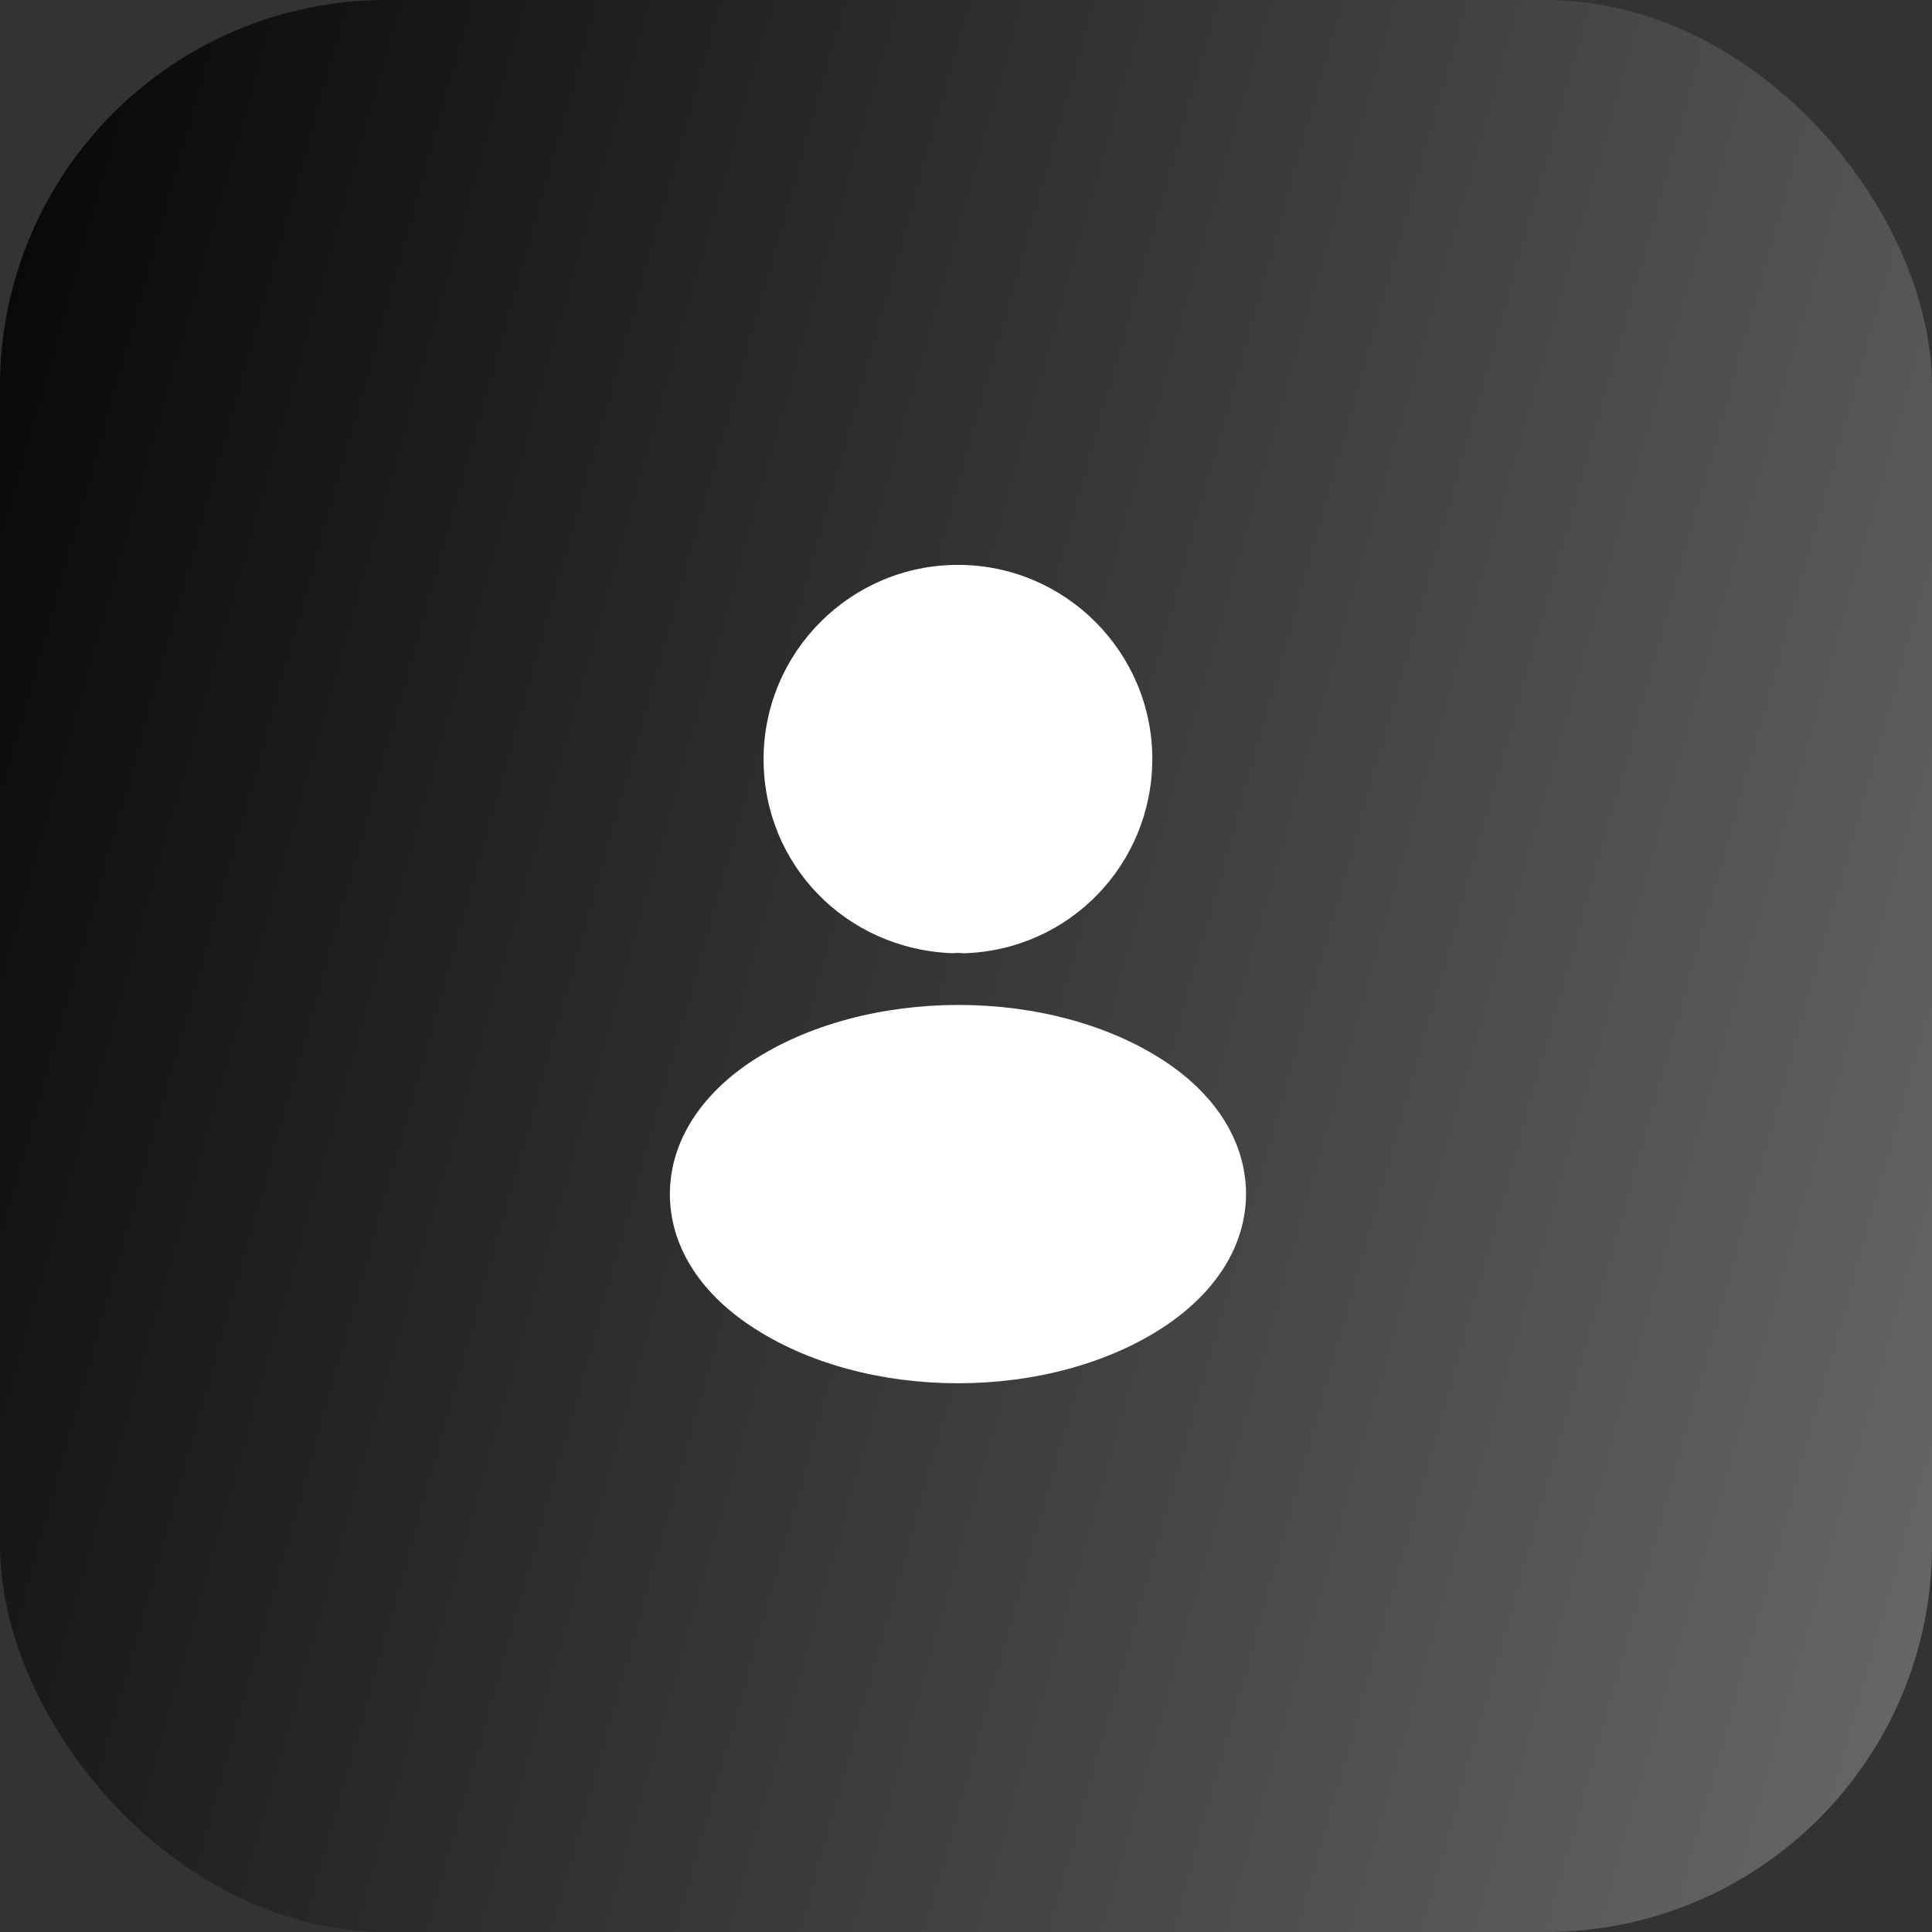
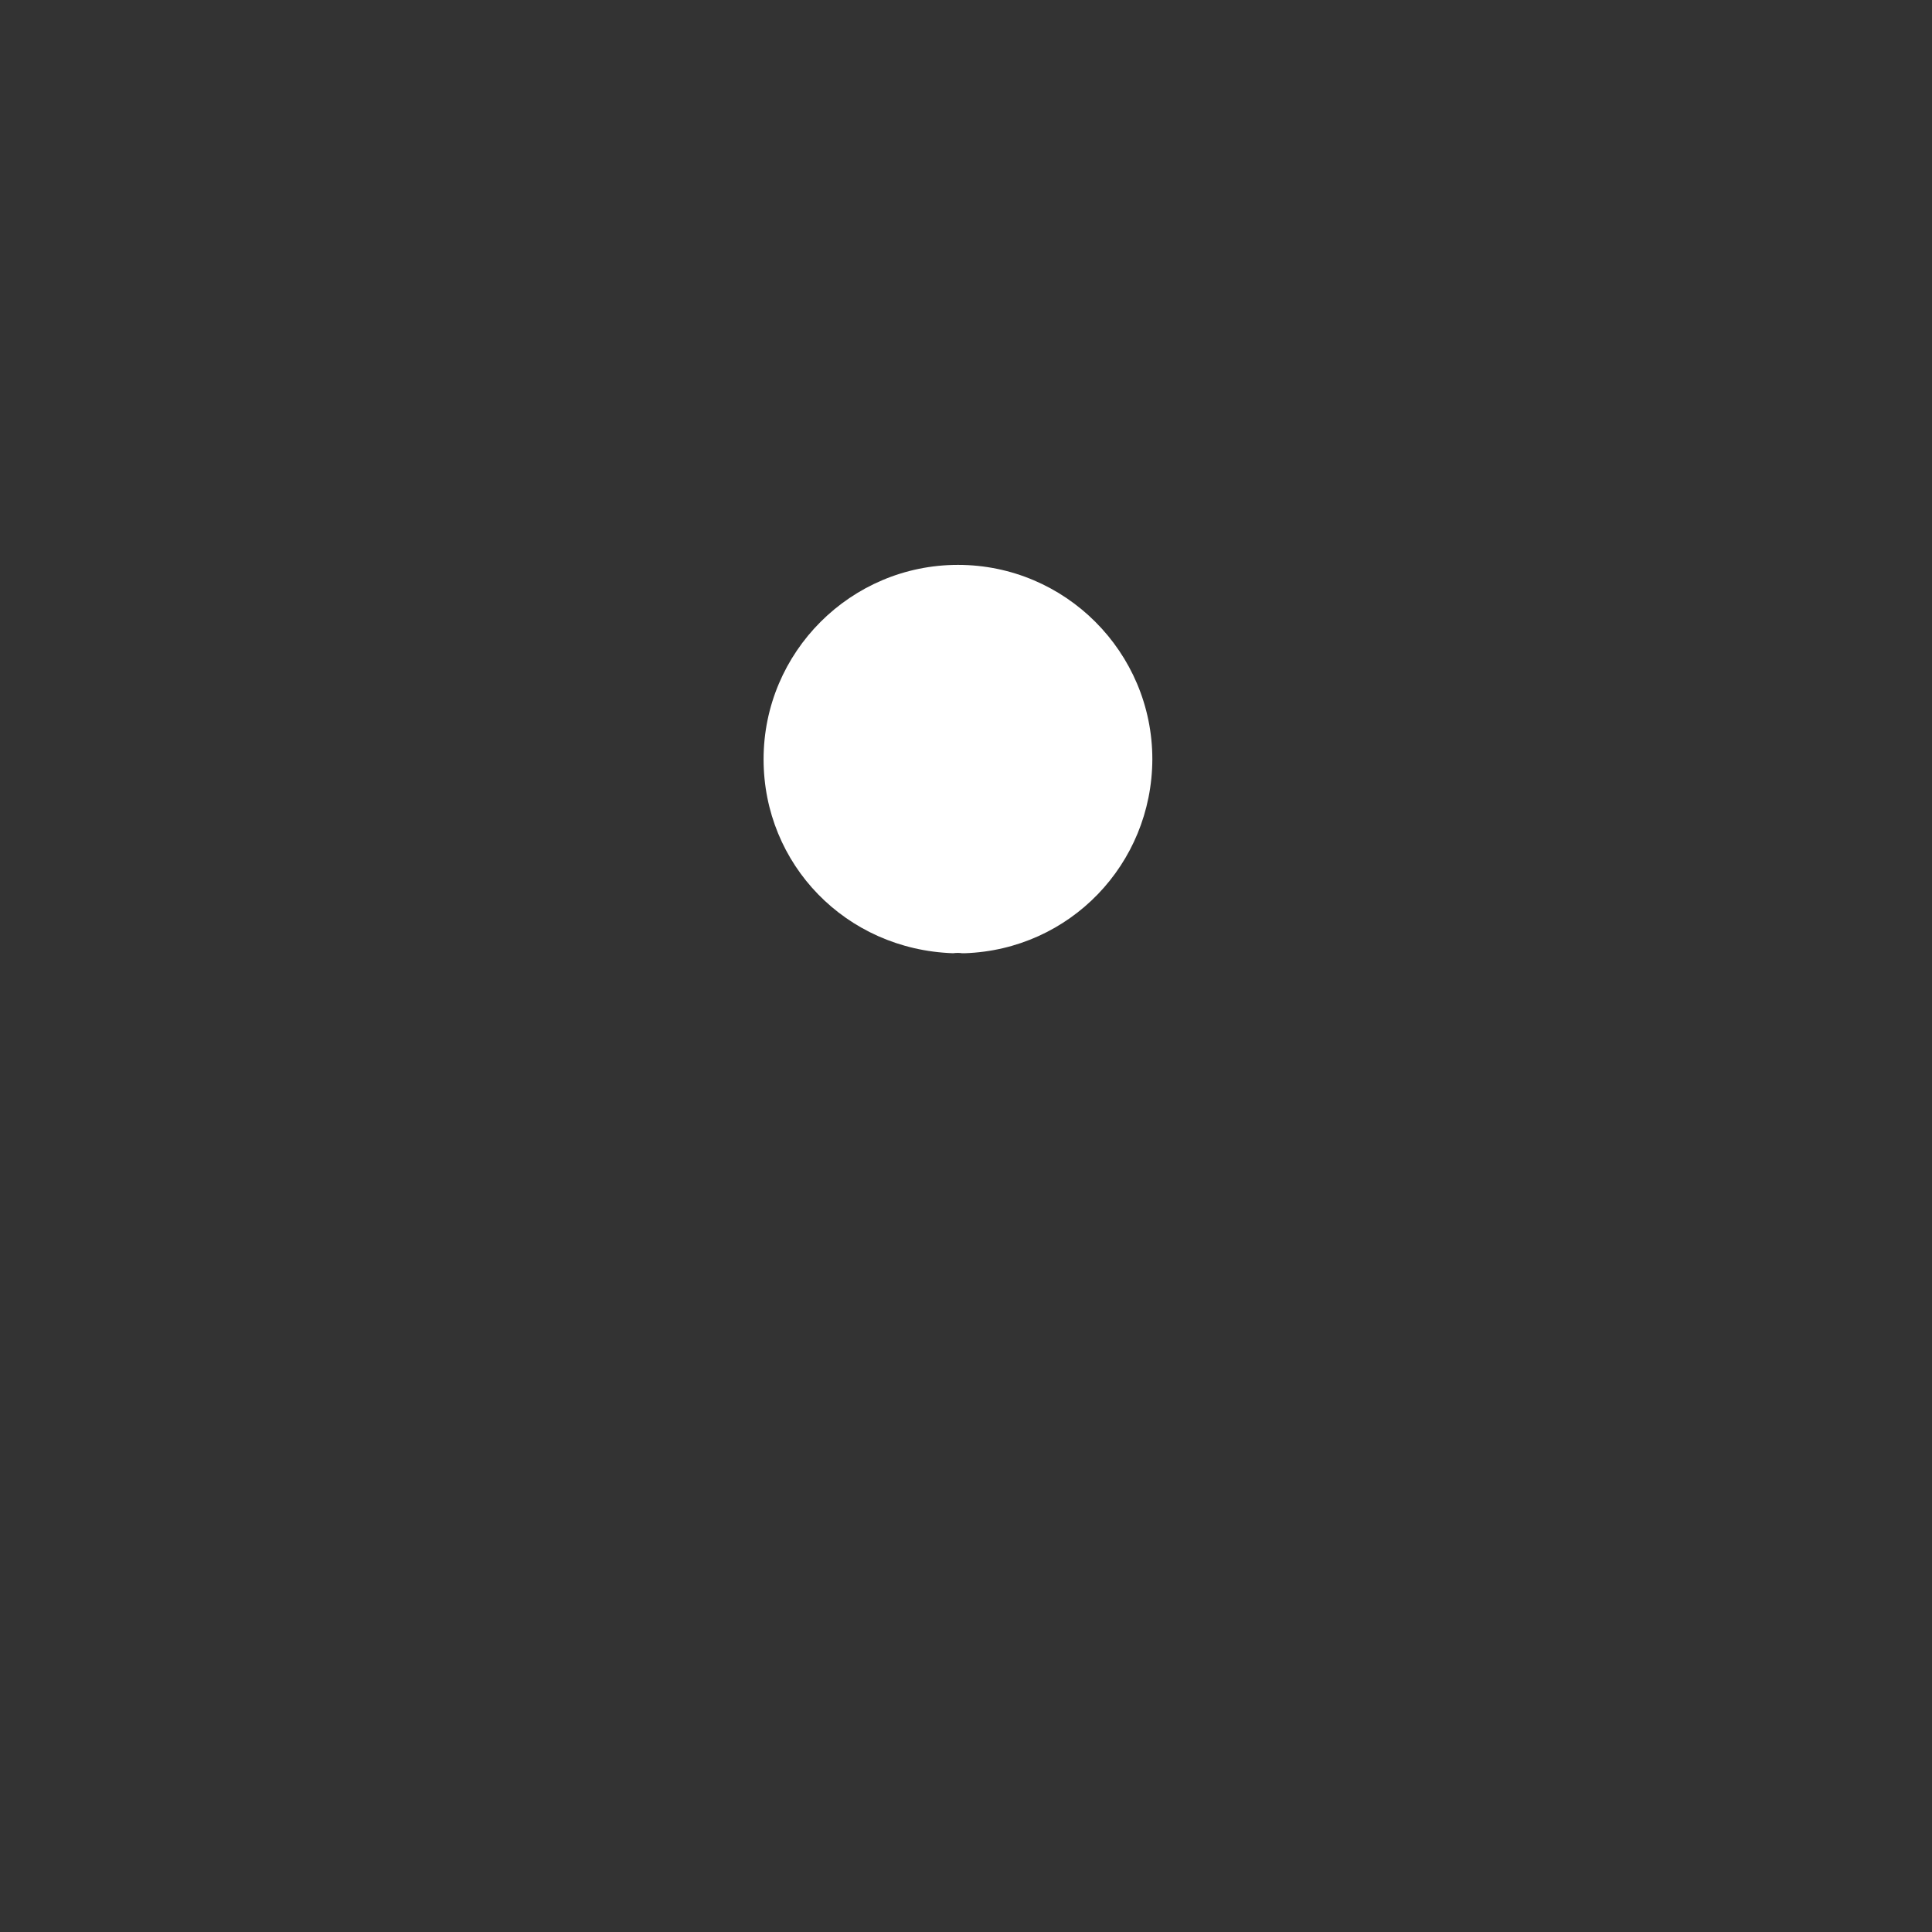
<svg xmlns="http://www.w3.org/2000/svg" width="100" height="100" viewBox="0 0 100 100" fill="none">
  <rect x="0" y="0" width="100" height="100" fill="#333333" stroke="none" />
-   <rect width="100" height="100" rx="20" fill="url(#paint0_linear_213_2228)" />
-   <path d="M49.584 29.238C44.035 29.238 39.523 33.75 39.523 39.299C39.523 44.742 43.781 49.148 49.33 49.339C49.499 49.317 49.669 49.317 49.796 49.339C49.838 49.339 49.859 49.339 49.902 49.339C49.923 49.339 49.923 49.339 49.944 49.339C55.367 49.148 59.624 44.742 59.645 39.299C59.645 33.75 55.133 29.238 49.584 29.238Z" fill="white" />
-   <path d="M60.344 54.97C54.434 51.031 44.797 51.031 38.845 54.97C36.156 56.771 34.673 59.206 34.673 61.812C34.673 64.417 36.156 66.831 38.824 68.611C41.789 70.602 45.687 71.597 49.584 71.597C53.481 71.597 57.378 70.602 60.344 68.611C63.012 66.81 64.495 64.396 64.495 61.769C64.474 59.164 63.012 56.749 60.344 54.97Z" fill="white" />
+   <path d="M49.584 29.238C44.035 29.238 39.523 33.75 39.523 39.299C39.523 44.742 43.781 49.148 49.33 49.339C49.499 49.317 49.669 49.317 49.796 49.339C49.838 49.339 49.859 49.339 49.902 49.339C49.923 49.339 49.923 49.339 49.944 49.339C55.367 49.148 59.624 44.742 59.645 39.299C59.645 33.75 55.133 29.238 49.584 29.238" fill="white" />
  <defs>
    <linearGradient id="paint0_linear_213_2228" x1="-1.01612e-06" y1="2.619" x2="118.047" y2="35.806" gradientUnits="userSpaceOnUse">
      <stop stop-color="#060606" />
      <stop offset="1" stop-color="#696969" />
    </linearGradient>
  </defs>
</svg>